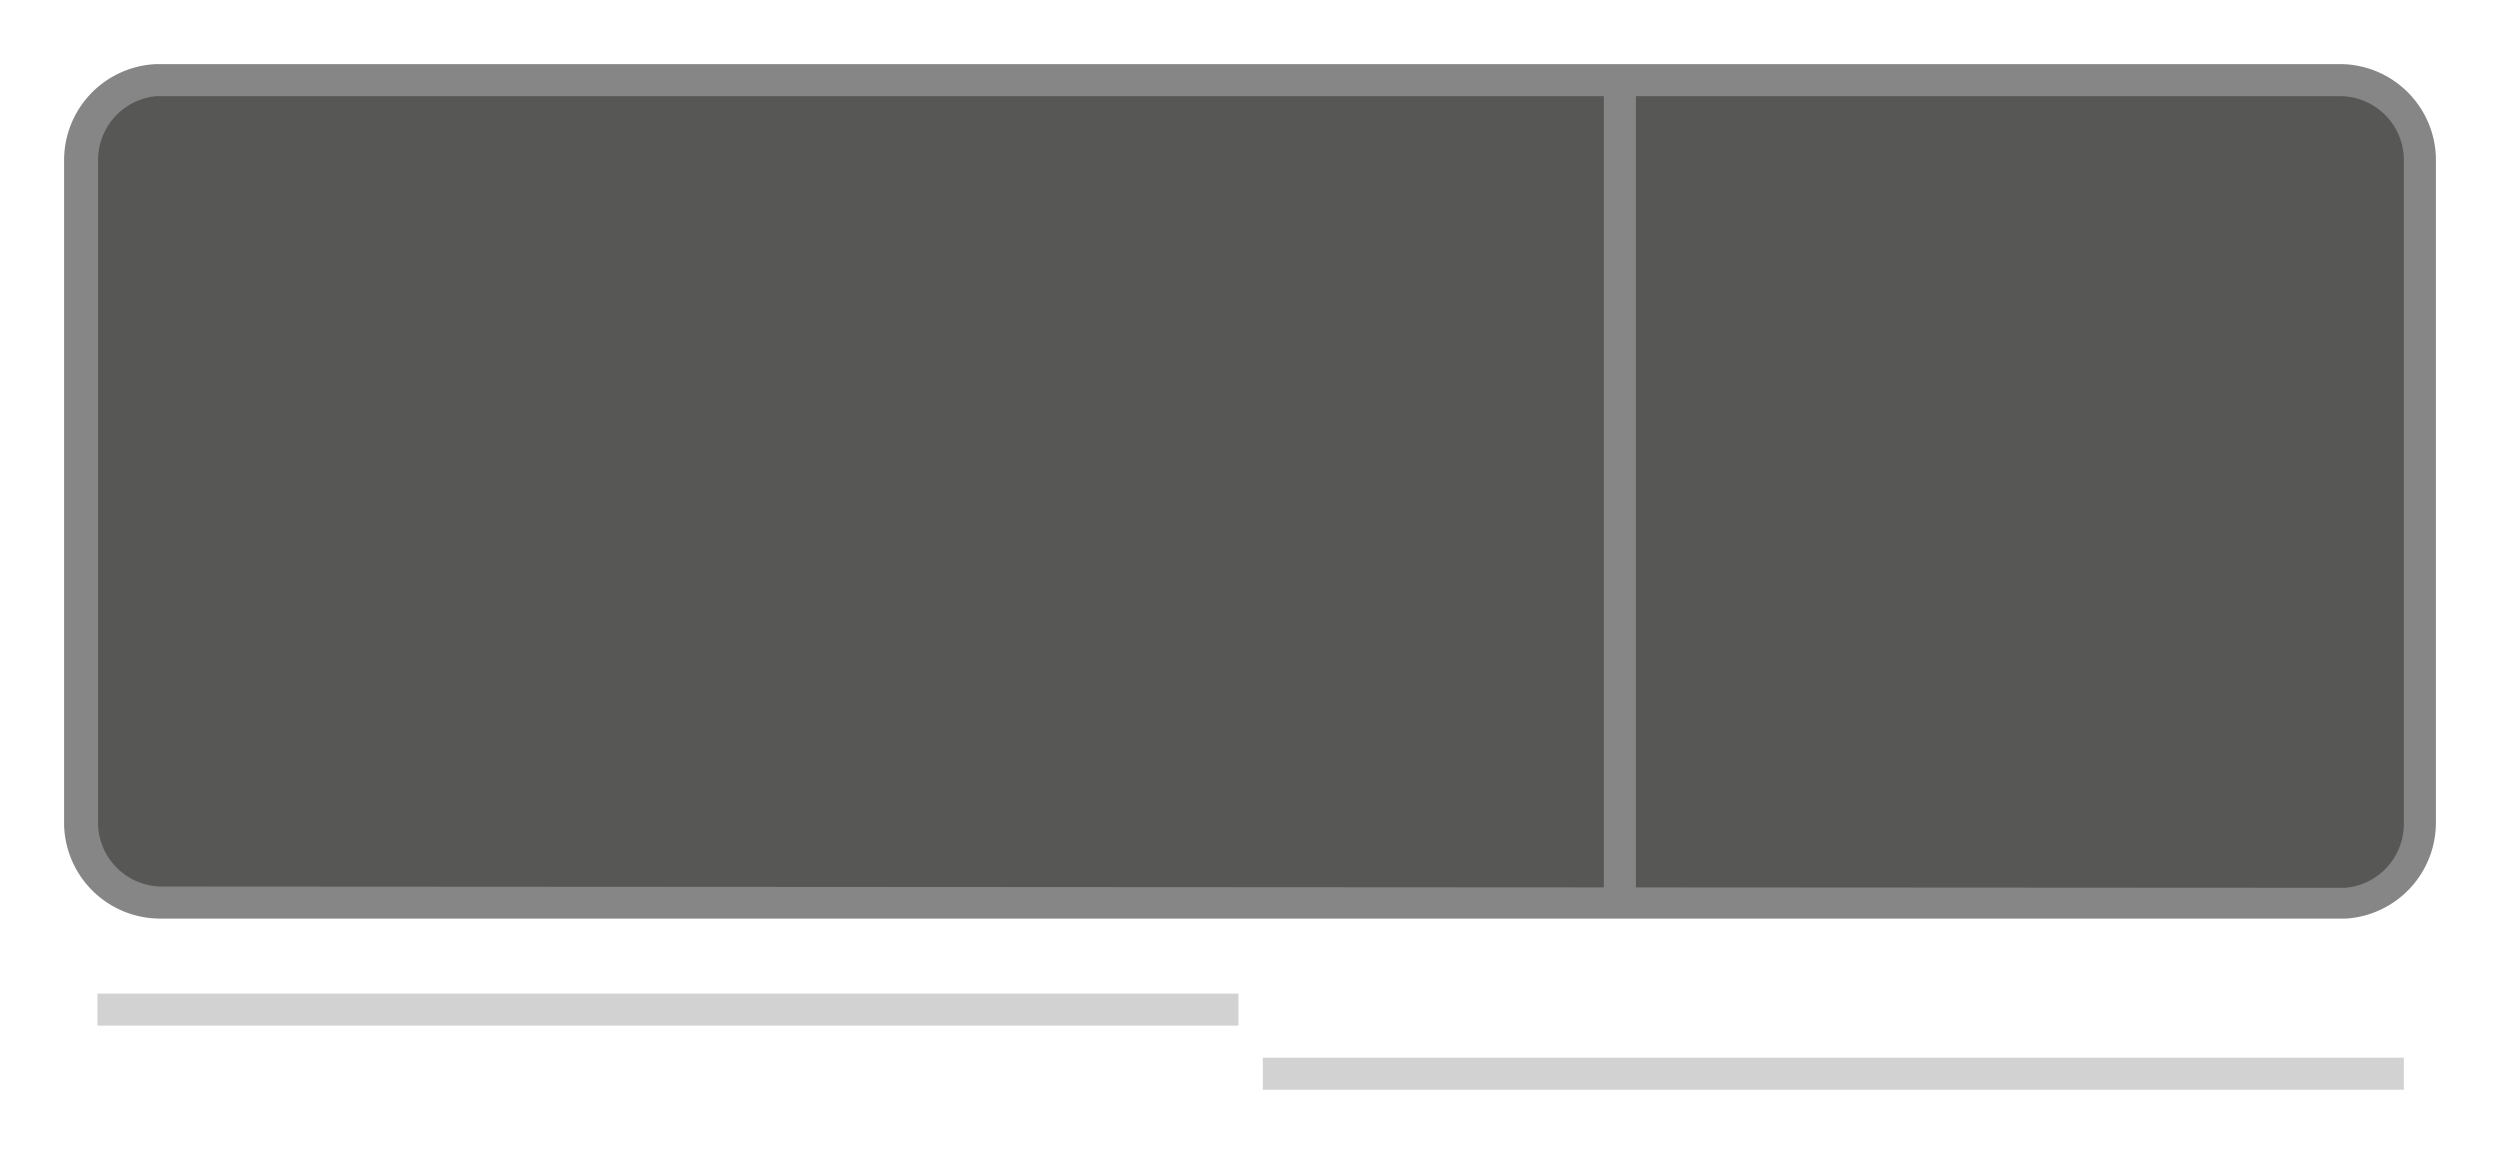
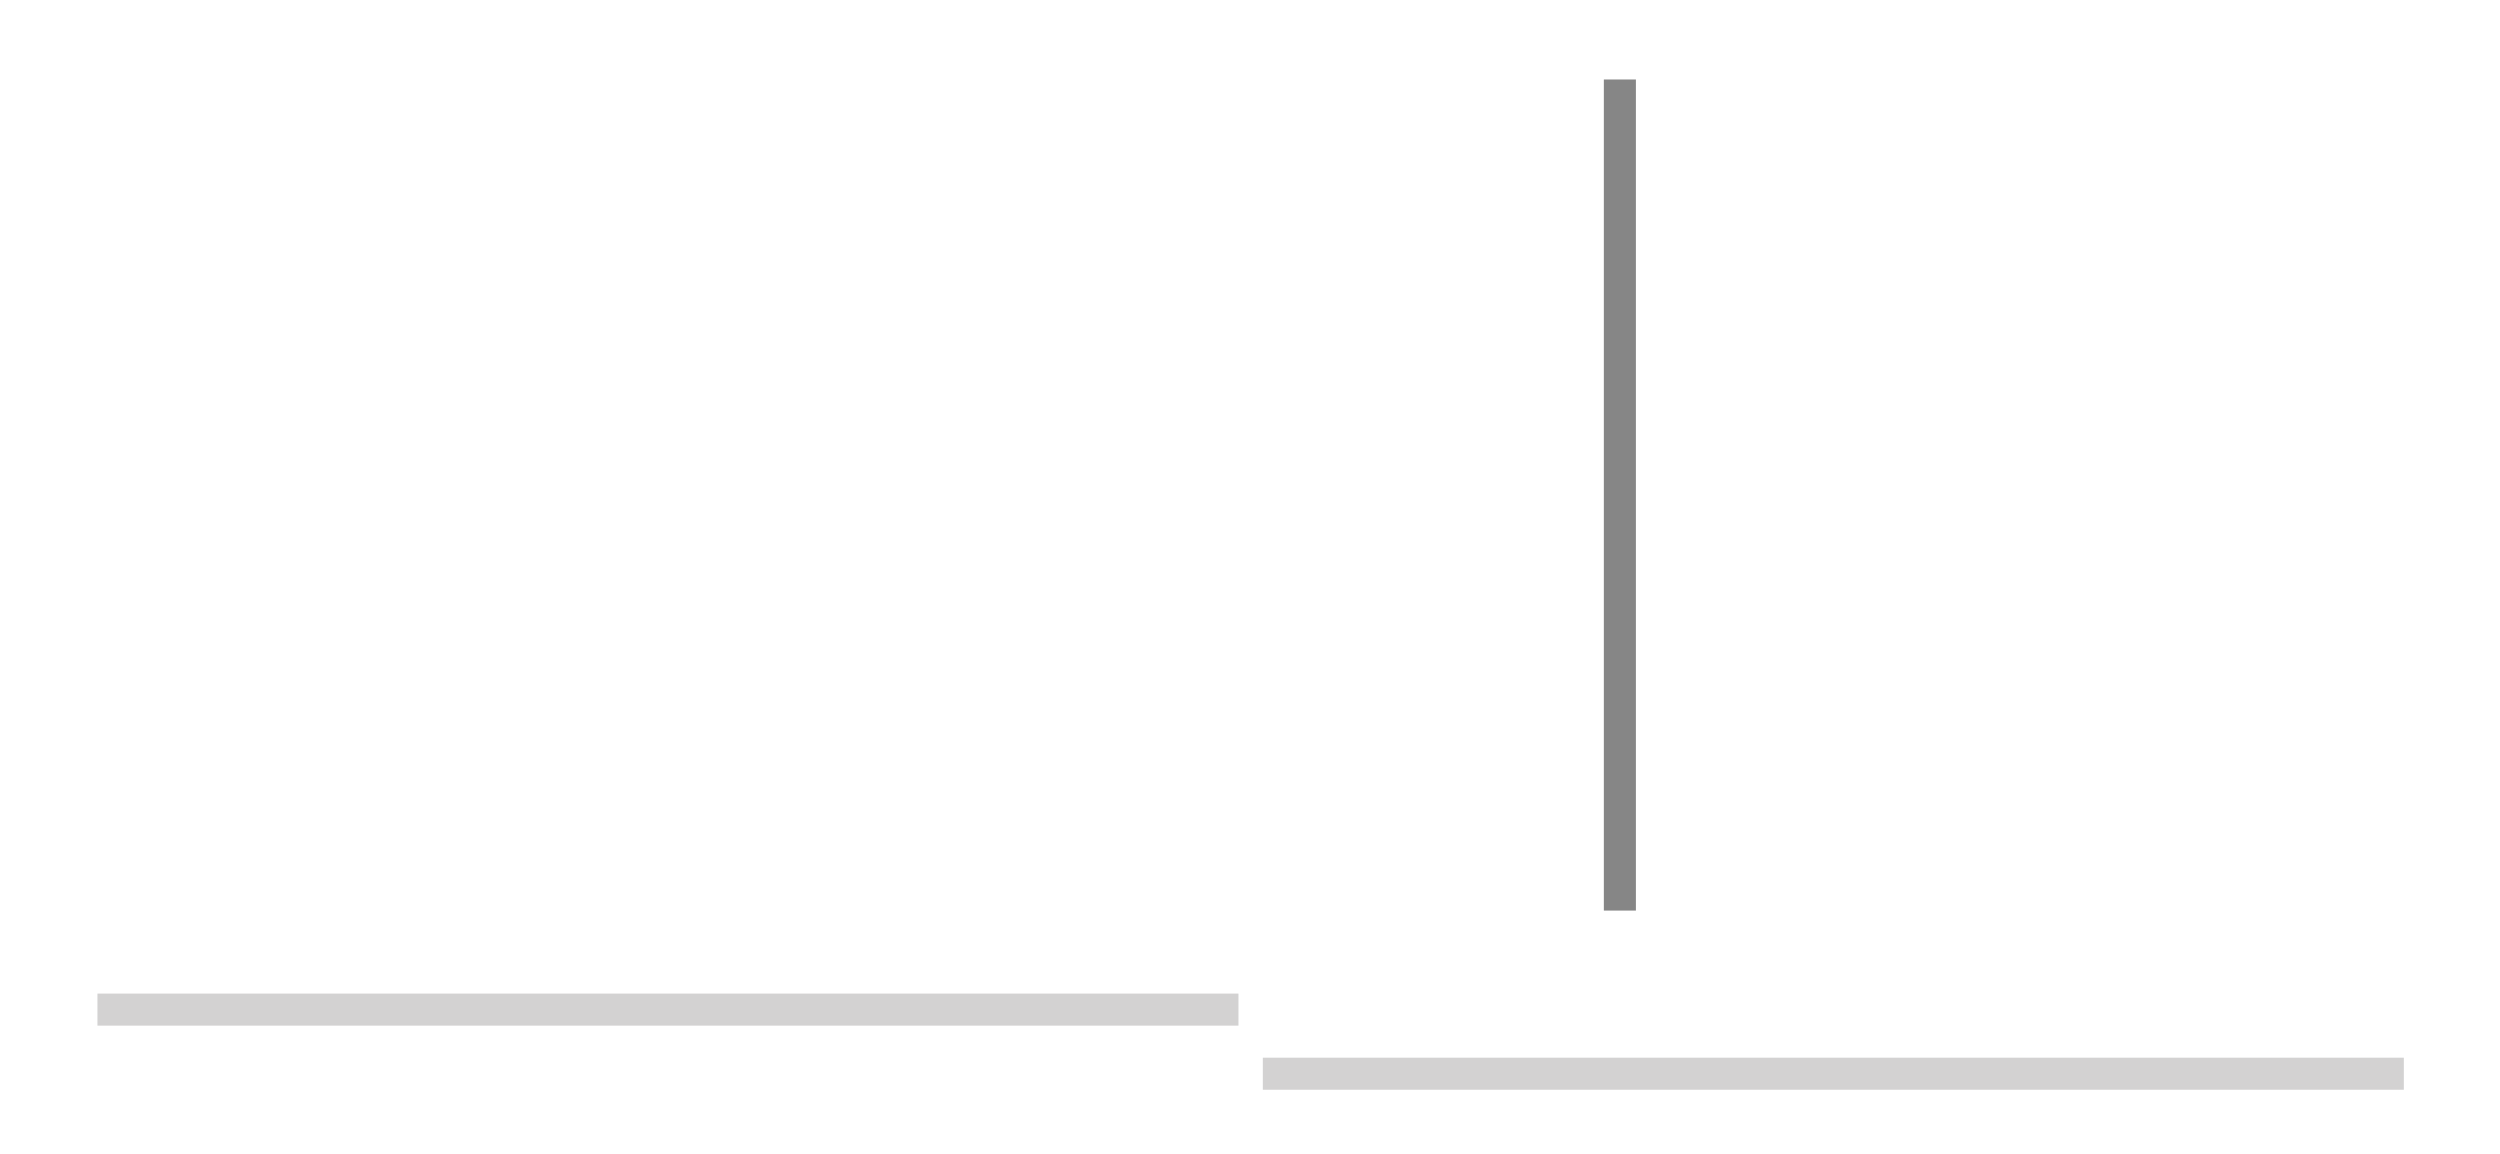
<svg xmlns="http://www.w3.org/2000/svg" id="Ebene_1" data-name="Ebene 1" viewBox="0 0 78 36">
  <defs>
    <style>
      .cls-1 {
        fill: #575856;
      }

      .cls-2 {
        fill: #868686;
      }

      .cls-3 {
        fill: #d3d2d2;
      }
    </style>
  </defs>
  <title>Piktos_Schwebetueren_h_</title>
  <g>
-     <path class="cls-1" d="M5,28.16a2.47,2.47,0,0,1-2.44-2.43V5A2.48,2.48,0,0,1,4.87,2.46L73,2.5a2.47,2.47,0,0,1,2.44,2.43V25.7a2.48,2.48,0,0,1-2.32,2.49Z" />
-     <path class="cls-2" d="M4.88,3,73,3A2,2,0,0,1,75,4.91V25.7a2,2,0,0,1-1.83,2L5,27.66a2,2,0,0,1-1.94-1.91V5A2,2,0,0,1,4.88,3m0-1A3,3,0,0,0,2,5V25.75A3,3,0,0,0,5,28.66l68.2,0a3,3,0,0,0,2.8-3V4.91A3,3,0,0,0,73,2L4.85,2Z" />
-   </g>
+     </g>
  <rect class="cls-2" x="50.04" y="2.48" width="1" height="25.93" />
  <rect class="cls-3" x="3.04" y="31" width="35.6" height="1" />
  <rect class="cls-3" x="39.4" y="33" width="35.6" height="1" />
</svg>